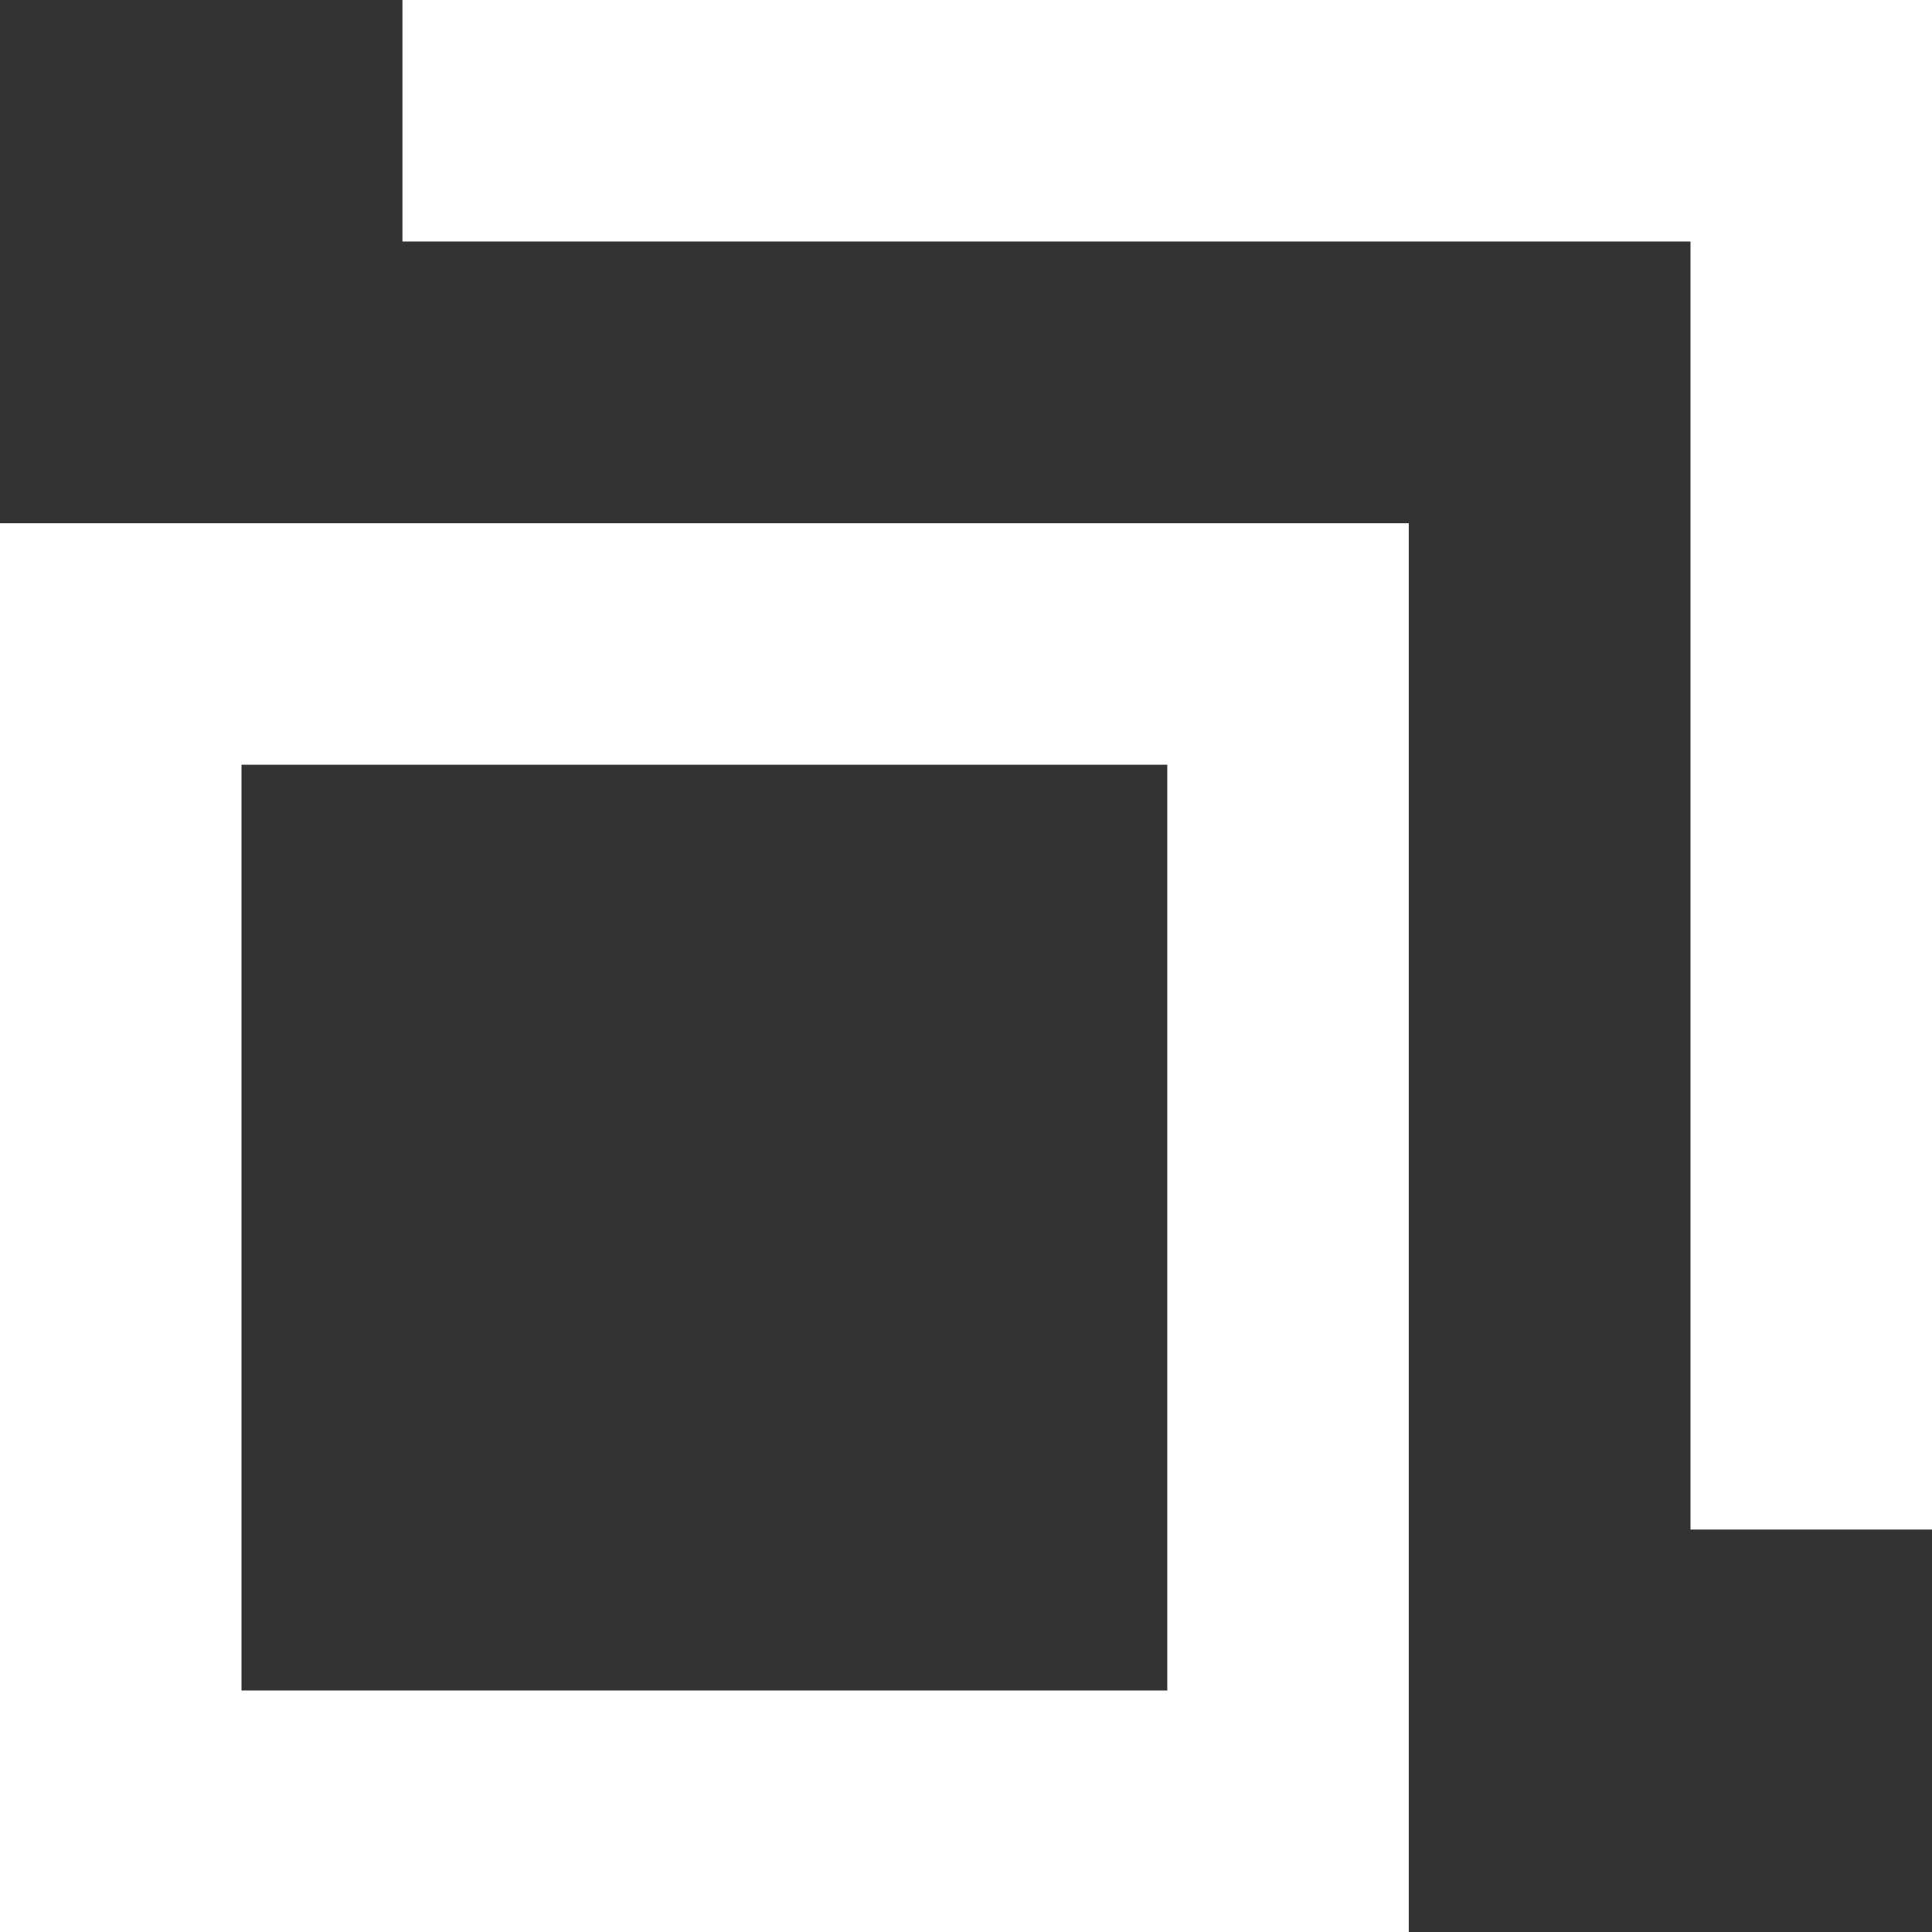
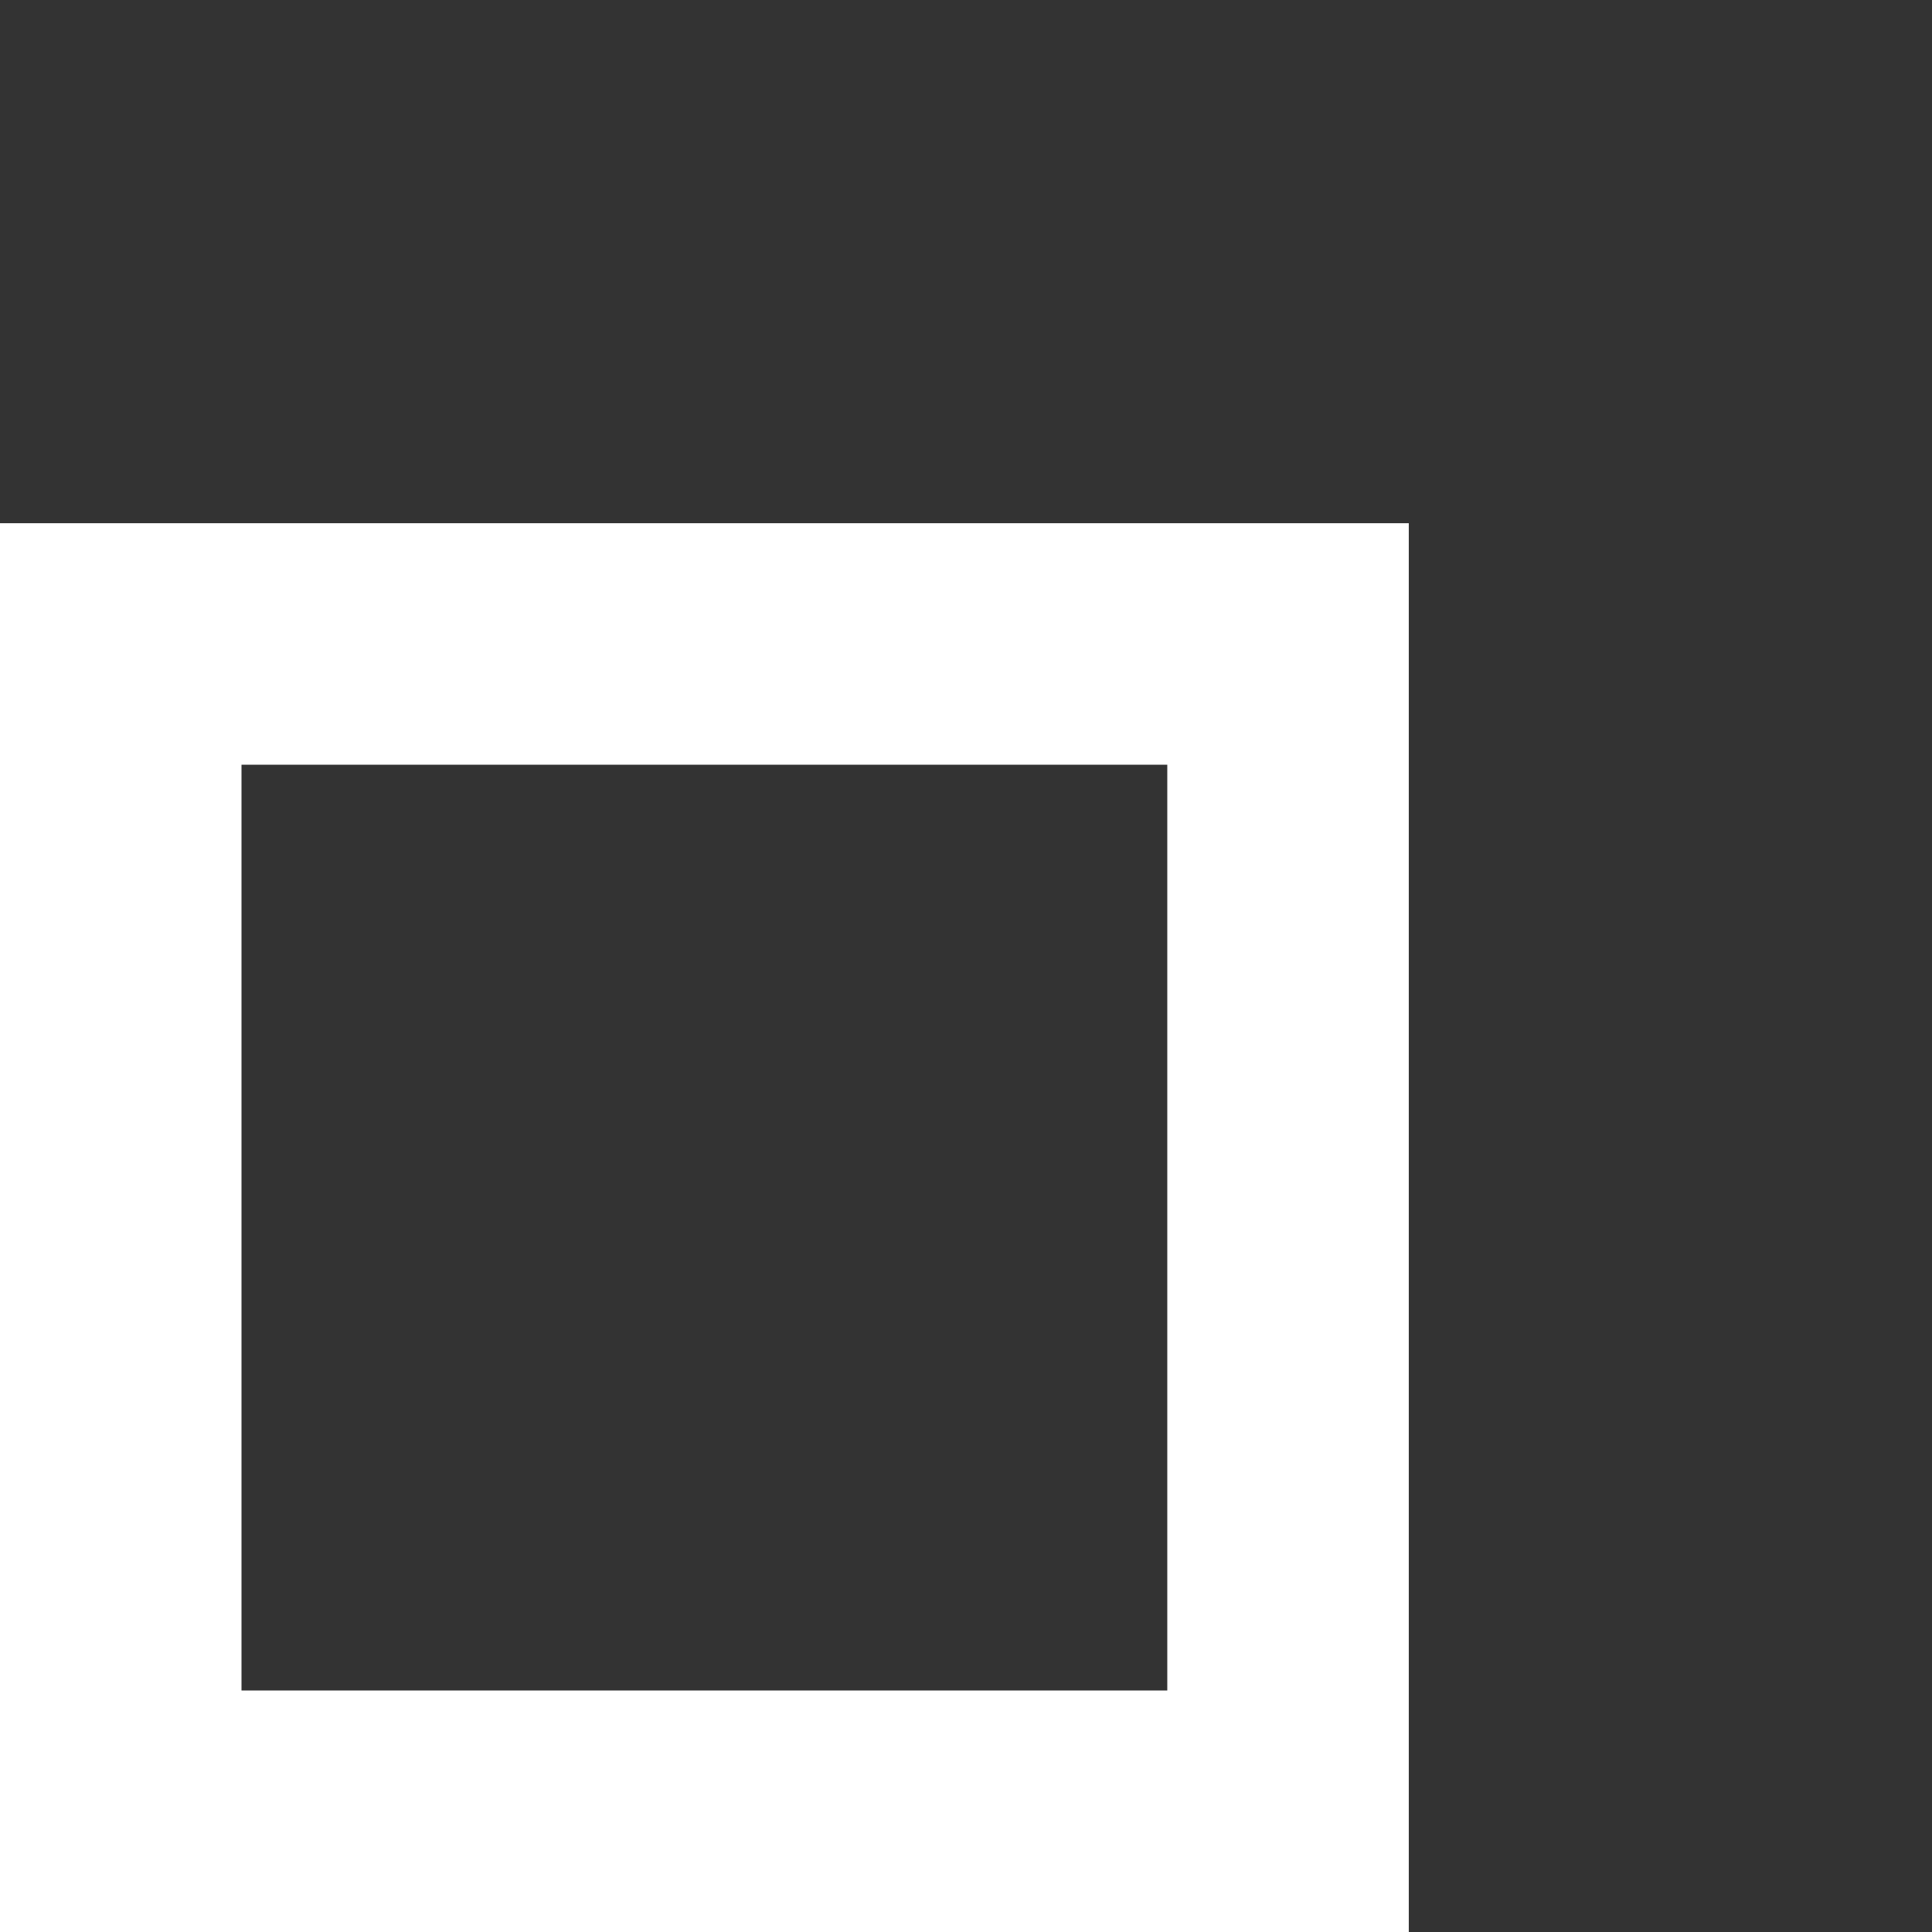
<svg xmlns="http://www.w3.org/2000/svg" width="16" height="16" viewBox="0 0 16 16" fill="none">
  <rect x="0" y="0" width="16" height="16" fill="#333333" stroke="none" />
  <rect x="1" y="5.333" width="9.667" height="9.667" stroke="white" stroke-width="2" />
-   <path d="M3.333 1H15V12.667" stroke="white" stroke-width="2" />
</svg>